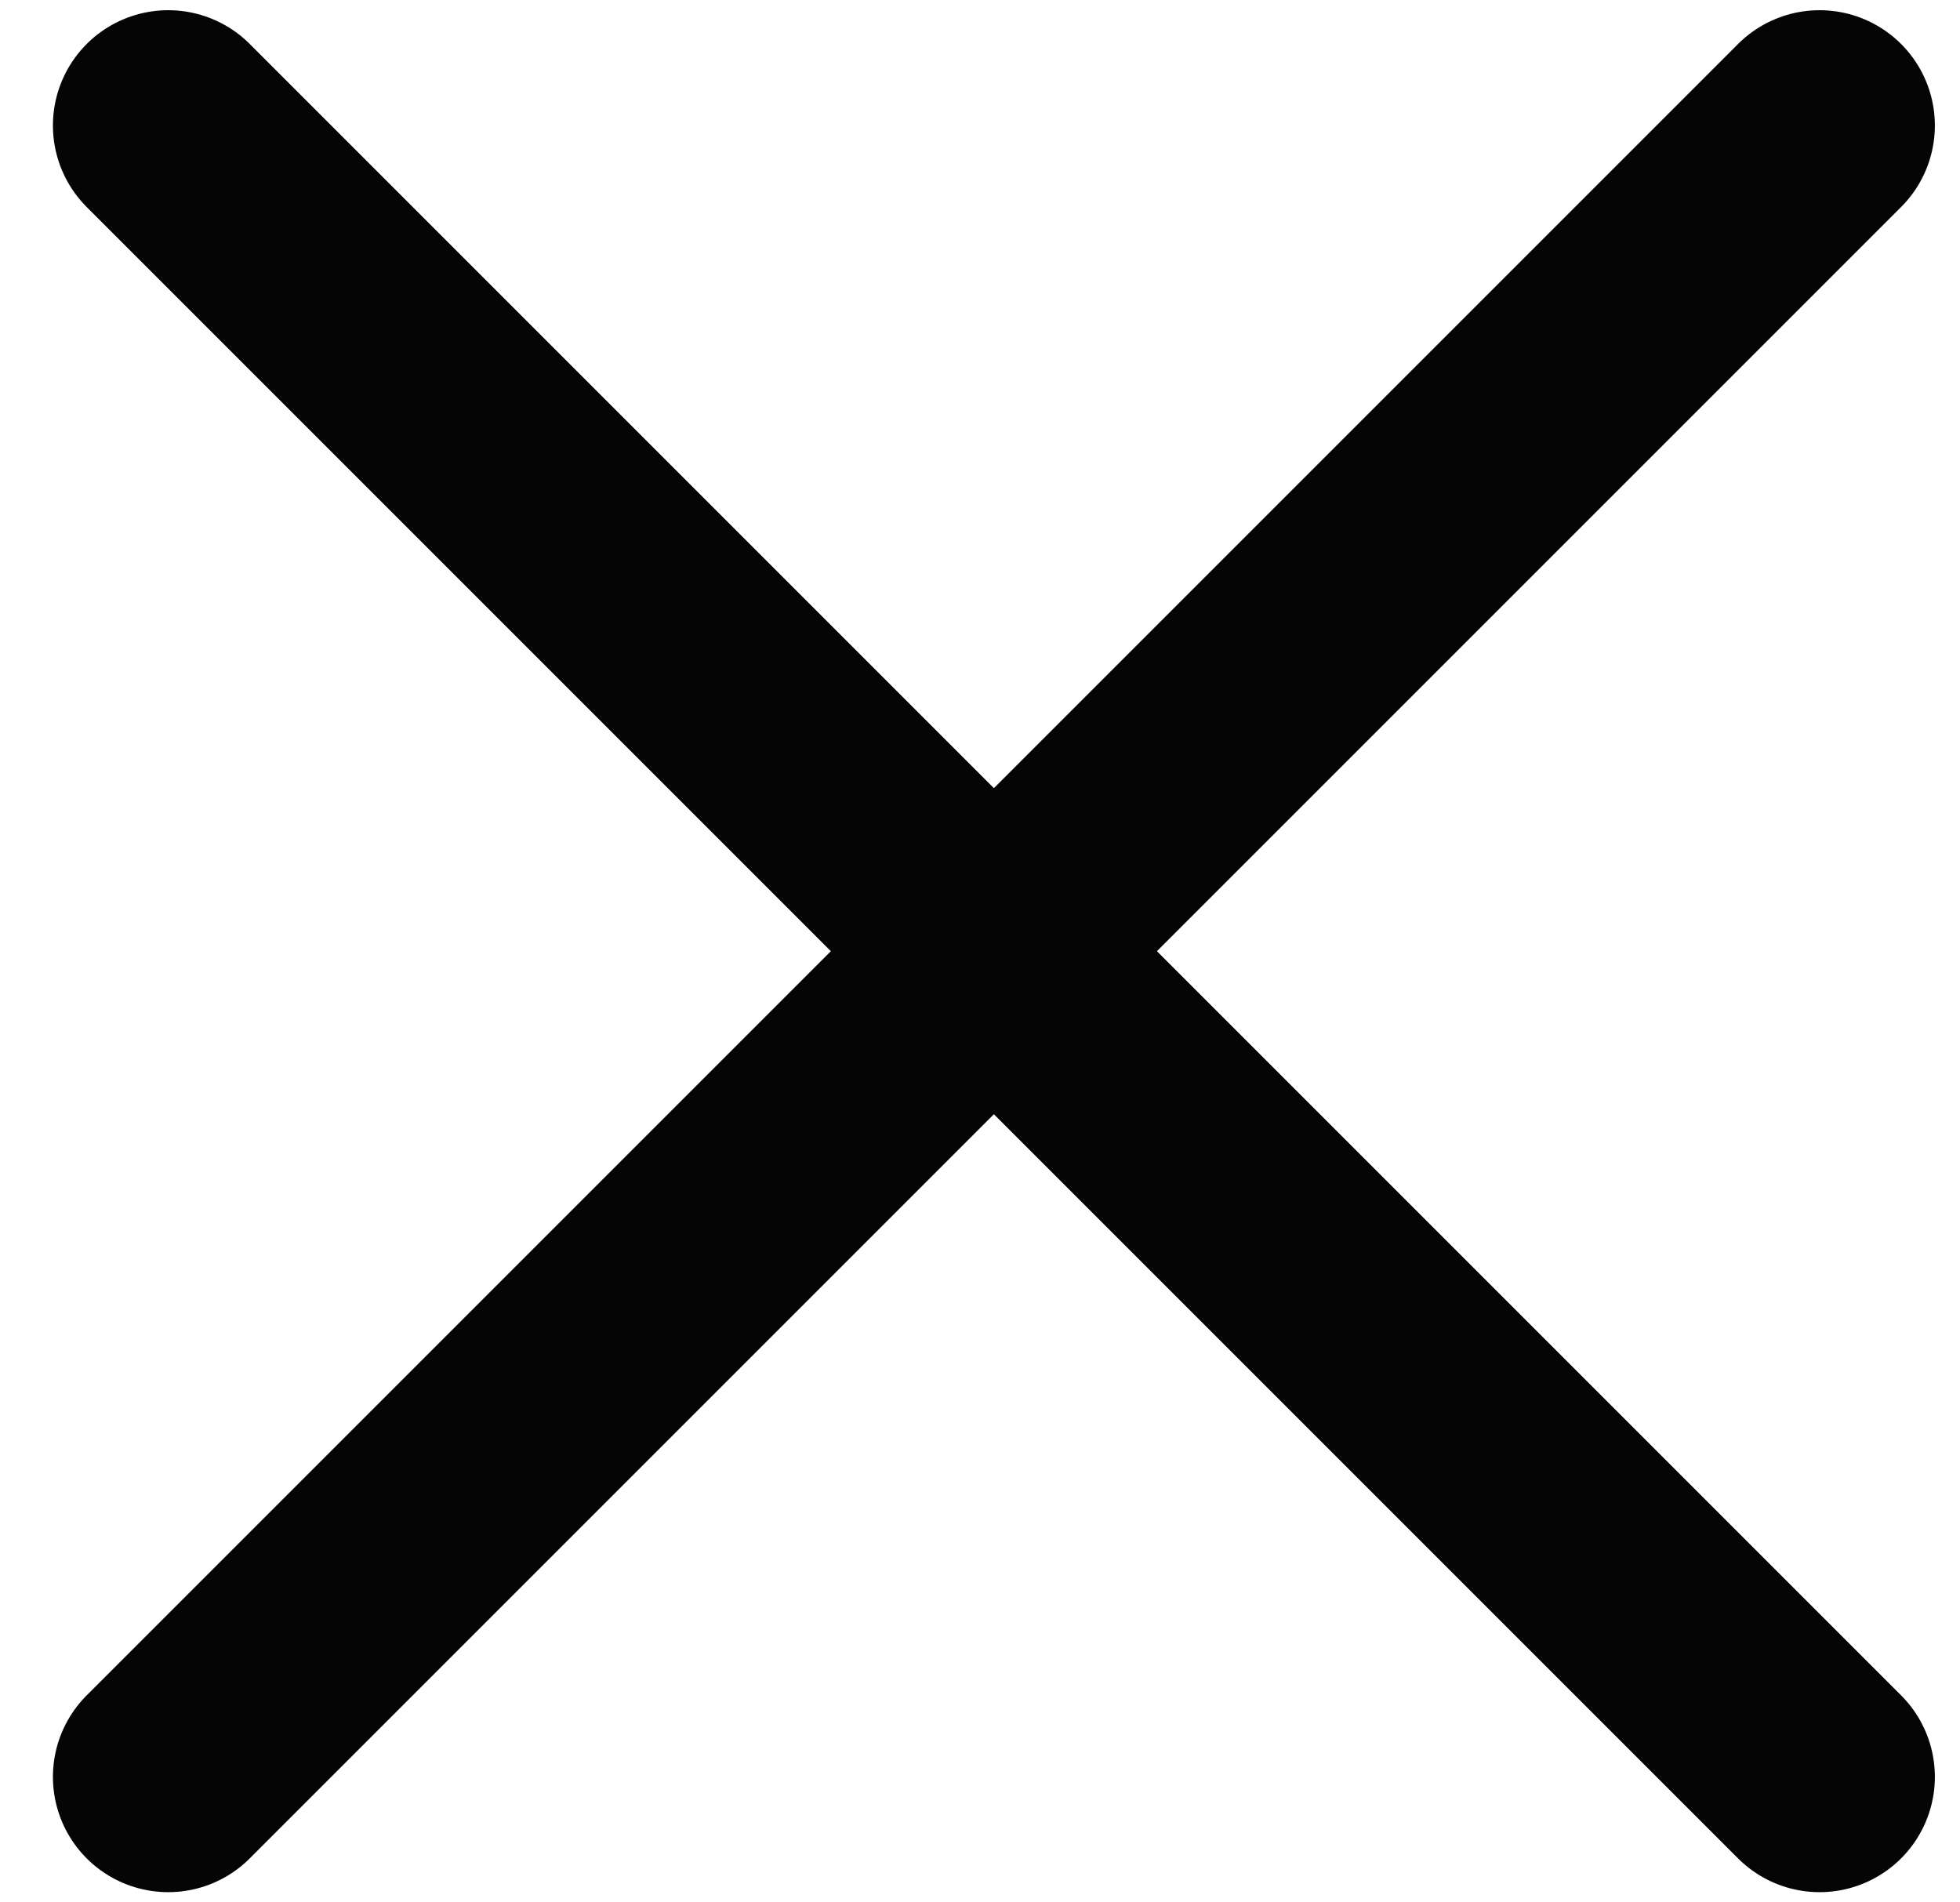
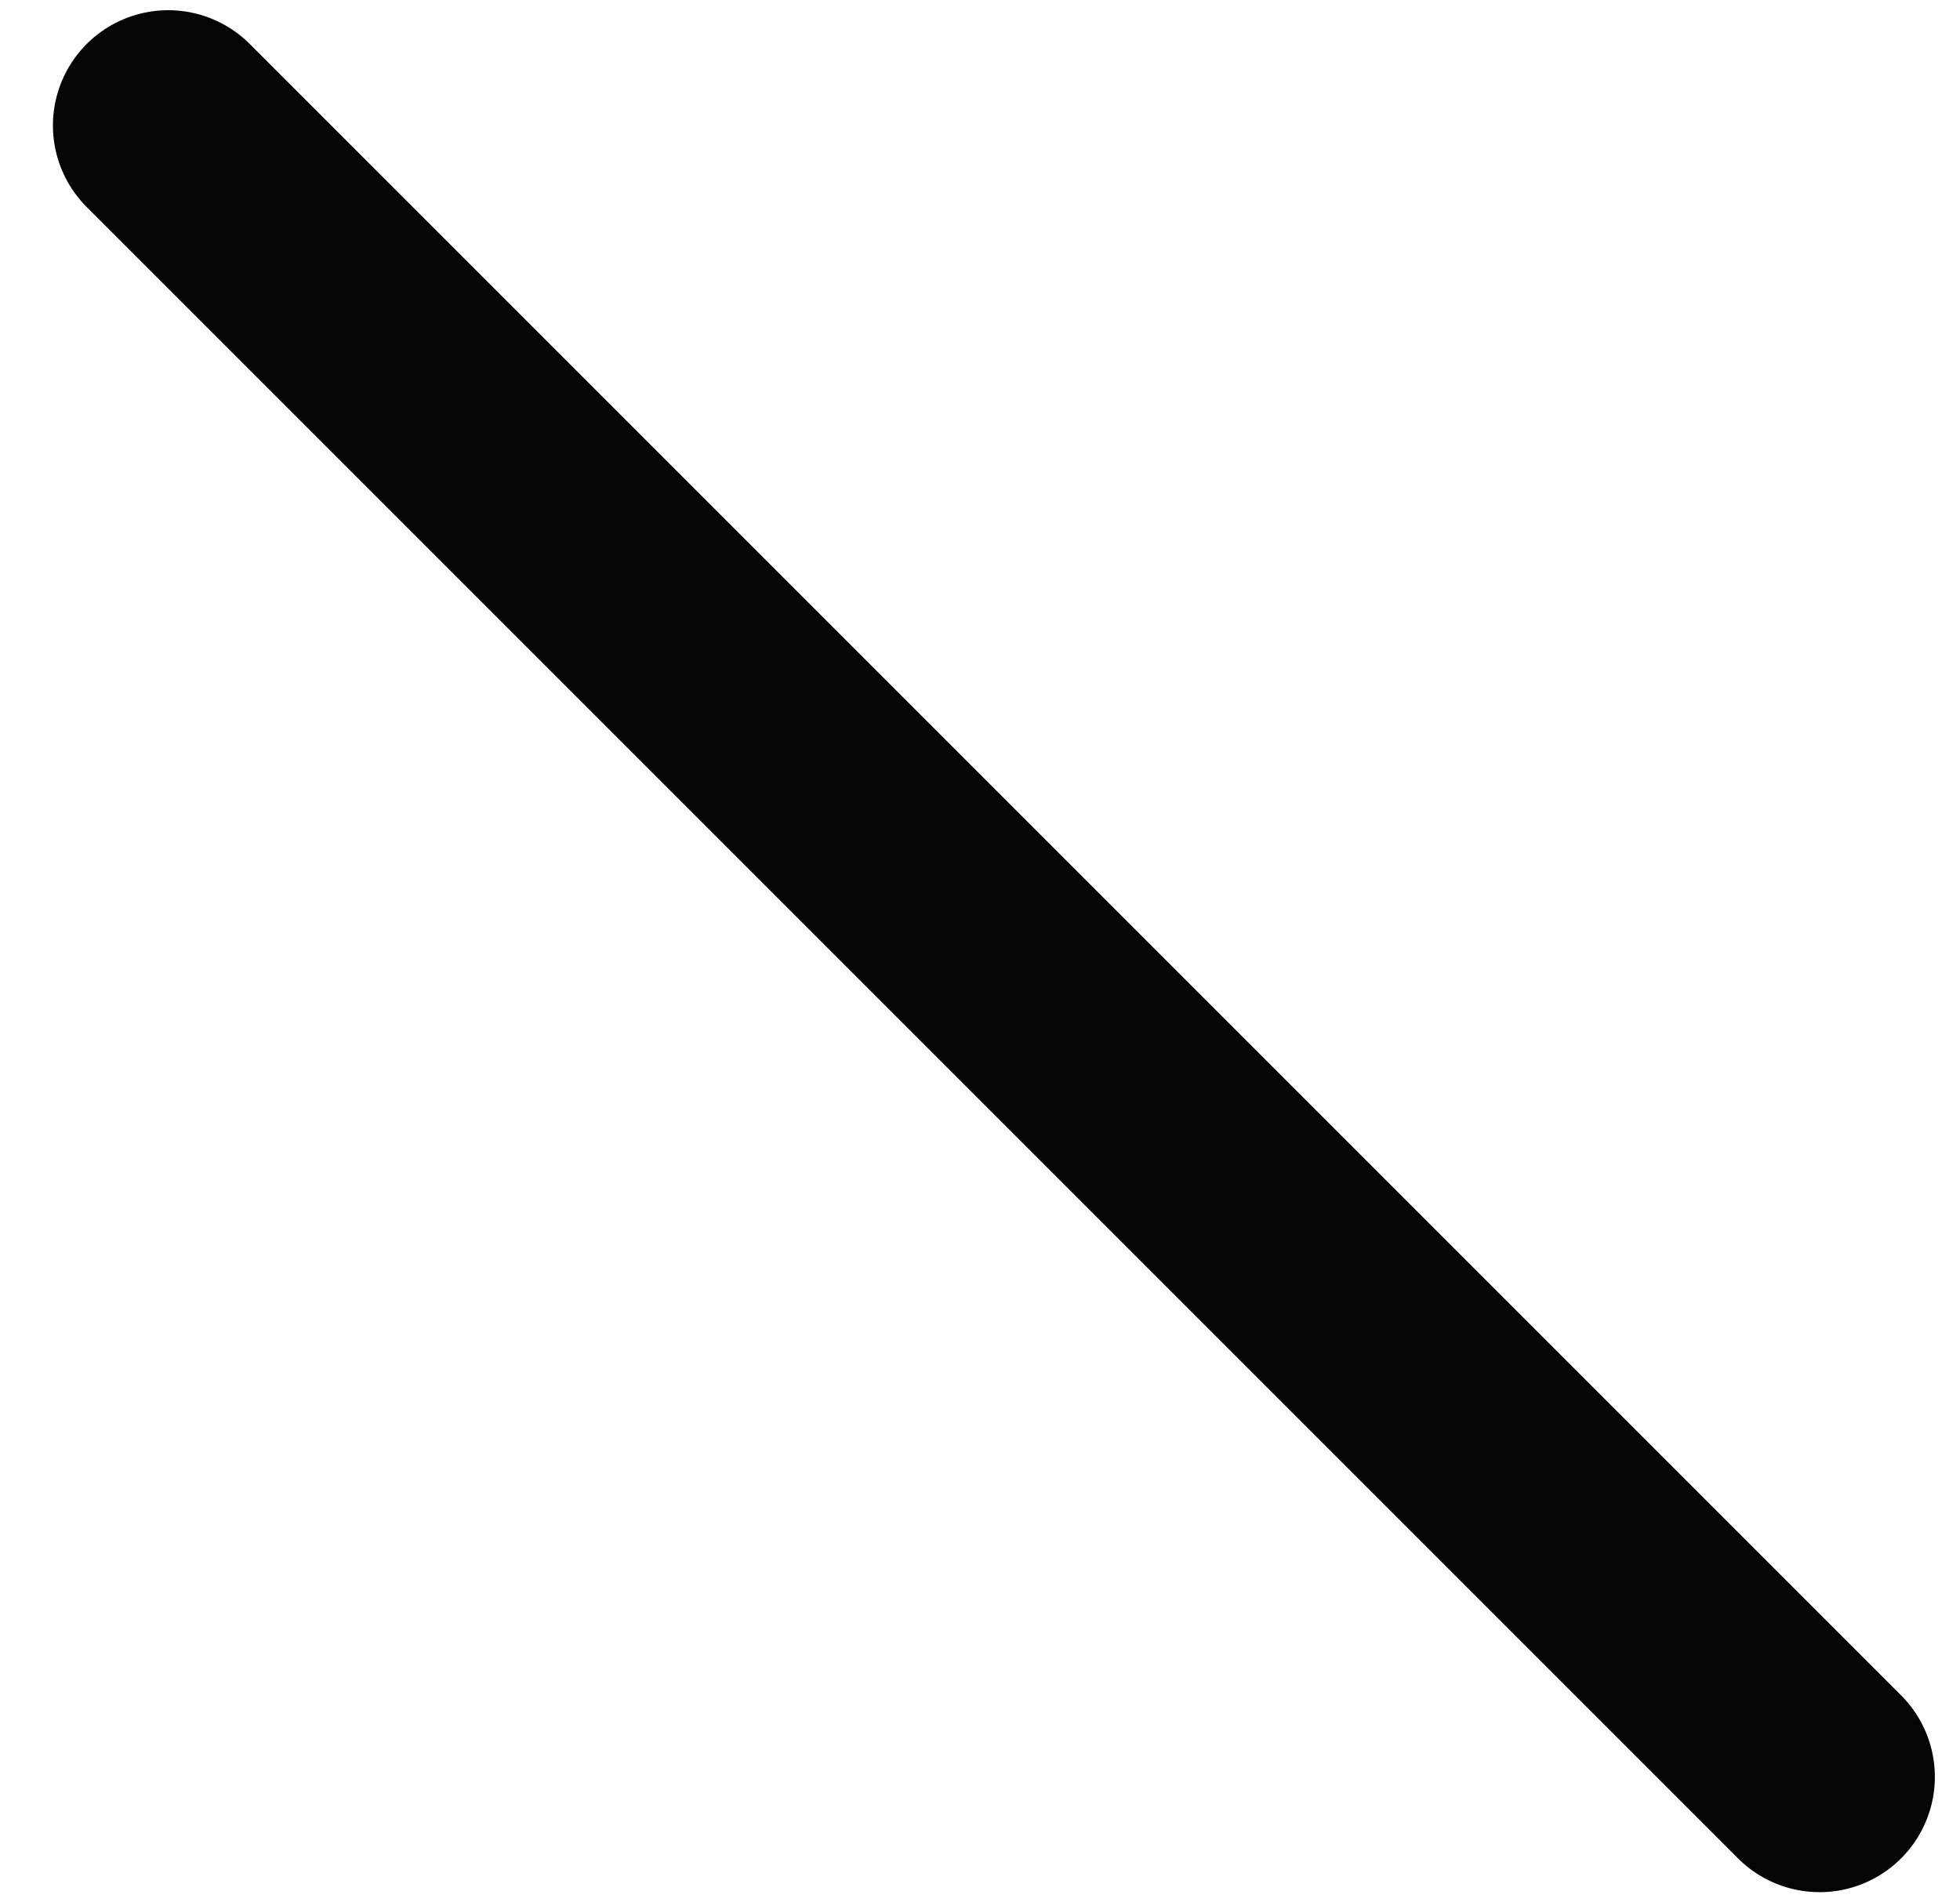
<svg xmlns="http://www.w3.org/2000/svg" width="34px" height="33px" viewBox="0 0 34 33" version="1.1">
  <title>Group 18</title>
  <g id="QBRIX-Photo" stroke="none" stroke-width="1" fill="none" fill-rule="evenodd" stroke-linecap="round">
    <g id="qbrix-crystall-x-em" transform="translate(-258, -139)" stroke="#050505" stroke-width="4">
      <g id="Group" transform="translate(108.935, 103)">
        <g id="Group-18" transform="translate(151.806, 38)">
-           <line x1="28.823" y1="0.177" x2="0.177" y2="28.823" id="Line-2" />
          <line x1="28.823" y1="0.177" x2="0.177" y2="28.823" id="Line-2" transform="translate(14.5, 14.5) scale(-1, 1) translate(-14.5, -14.5) " />
        </g>
      </g>
    </g>
  </g>
</svg>